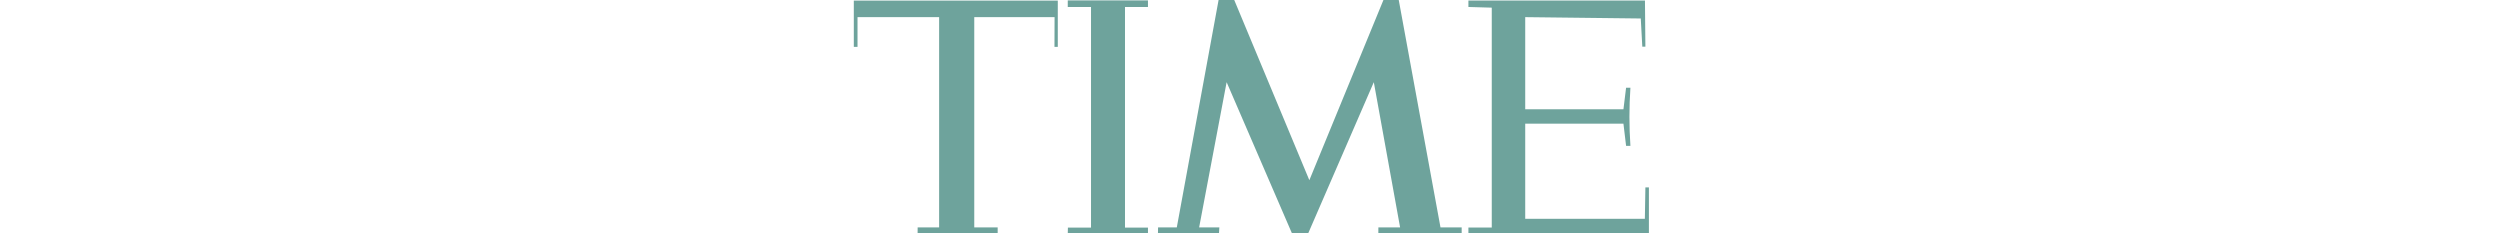
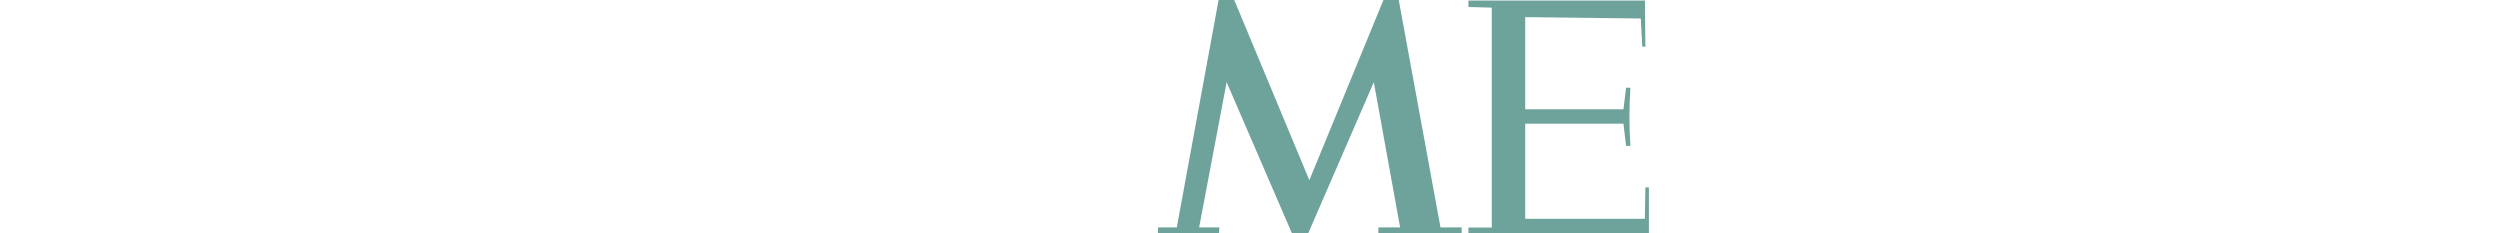
<svg xmlns="http://www.w3.org/2000/svg" width="407" height="38" viewBox="0 0 407 38" fill="none">
  <g clip-path="url(#clip0)">
-     <path d="M139 0.094H172.209V7.634H171.668L171.684 2.79H158.61V37.018H162.42V38.131H149.385L149.393 37.018H152.889V2.79H139.604V7.634H139V0.094Z" fill="#6EA39C" />
-     <path d="M173.831 0.062H186.889V1.144H183.15V37.049H186.889V38.131H173.831L173.855 37.049H177.617V1.144H173.831V0.062Z" fill="#6EA39C" />
    <path d="M198.387 0H200.934L213.161 29.337L225.223 0H227.716L234.511 37.018H237.96V38.17H224.393L224.4 37.018H227.935L223.656 13.379L212.894 38.17H210.41L199.696 13.379L195.22 37.018H198.512L198.441 38.17H188.511L188.534 37.018H191.583L198.387 0Z" fill="#6EA39C" />
    <path d="M239.058 0.086H267.799L267.87 7.602H267.368L267.117 3.009L248.306 2.79V17.792H264.296L264.727 14.28H265.432C265.217 17.433 265.217 20.596 265.432 23.748H264.727L264.296 20.135H248.306V35.623H267.783L267.87 30.505H268.442V38.131H239.058V37.041H242.859V1.246L239.058 1.136V0.086Z" fill="#6EA39C" />
  </g>
  <defs>
    <clipPath id="clip0">
      <rect width="407" height="38" fill="white" />
    </clipPath>
  </defs>
</svg>